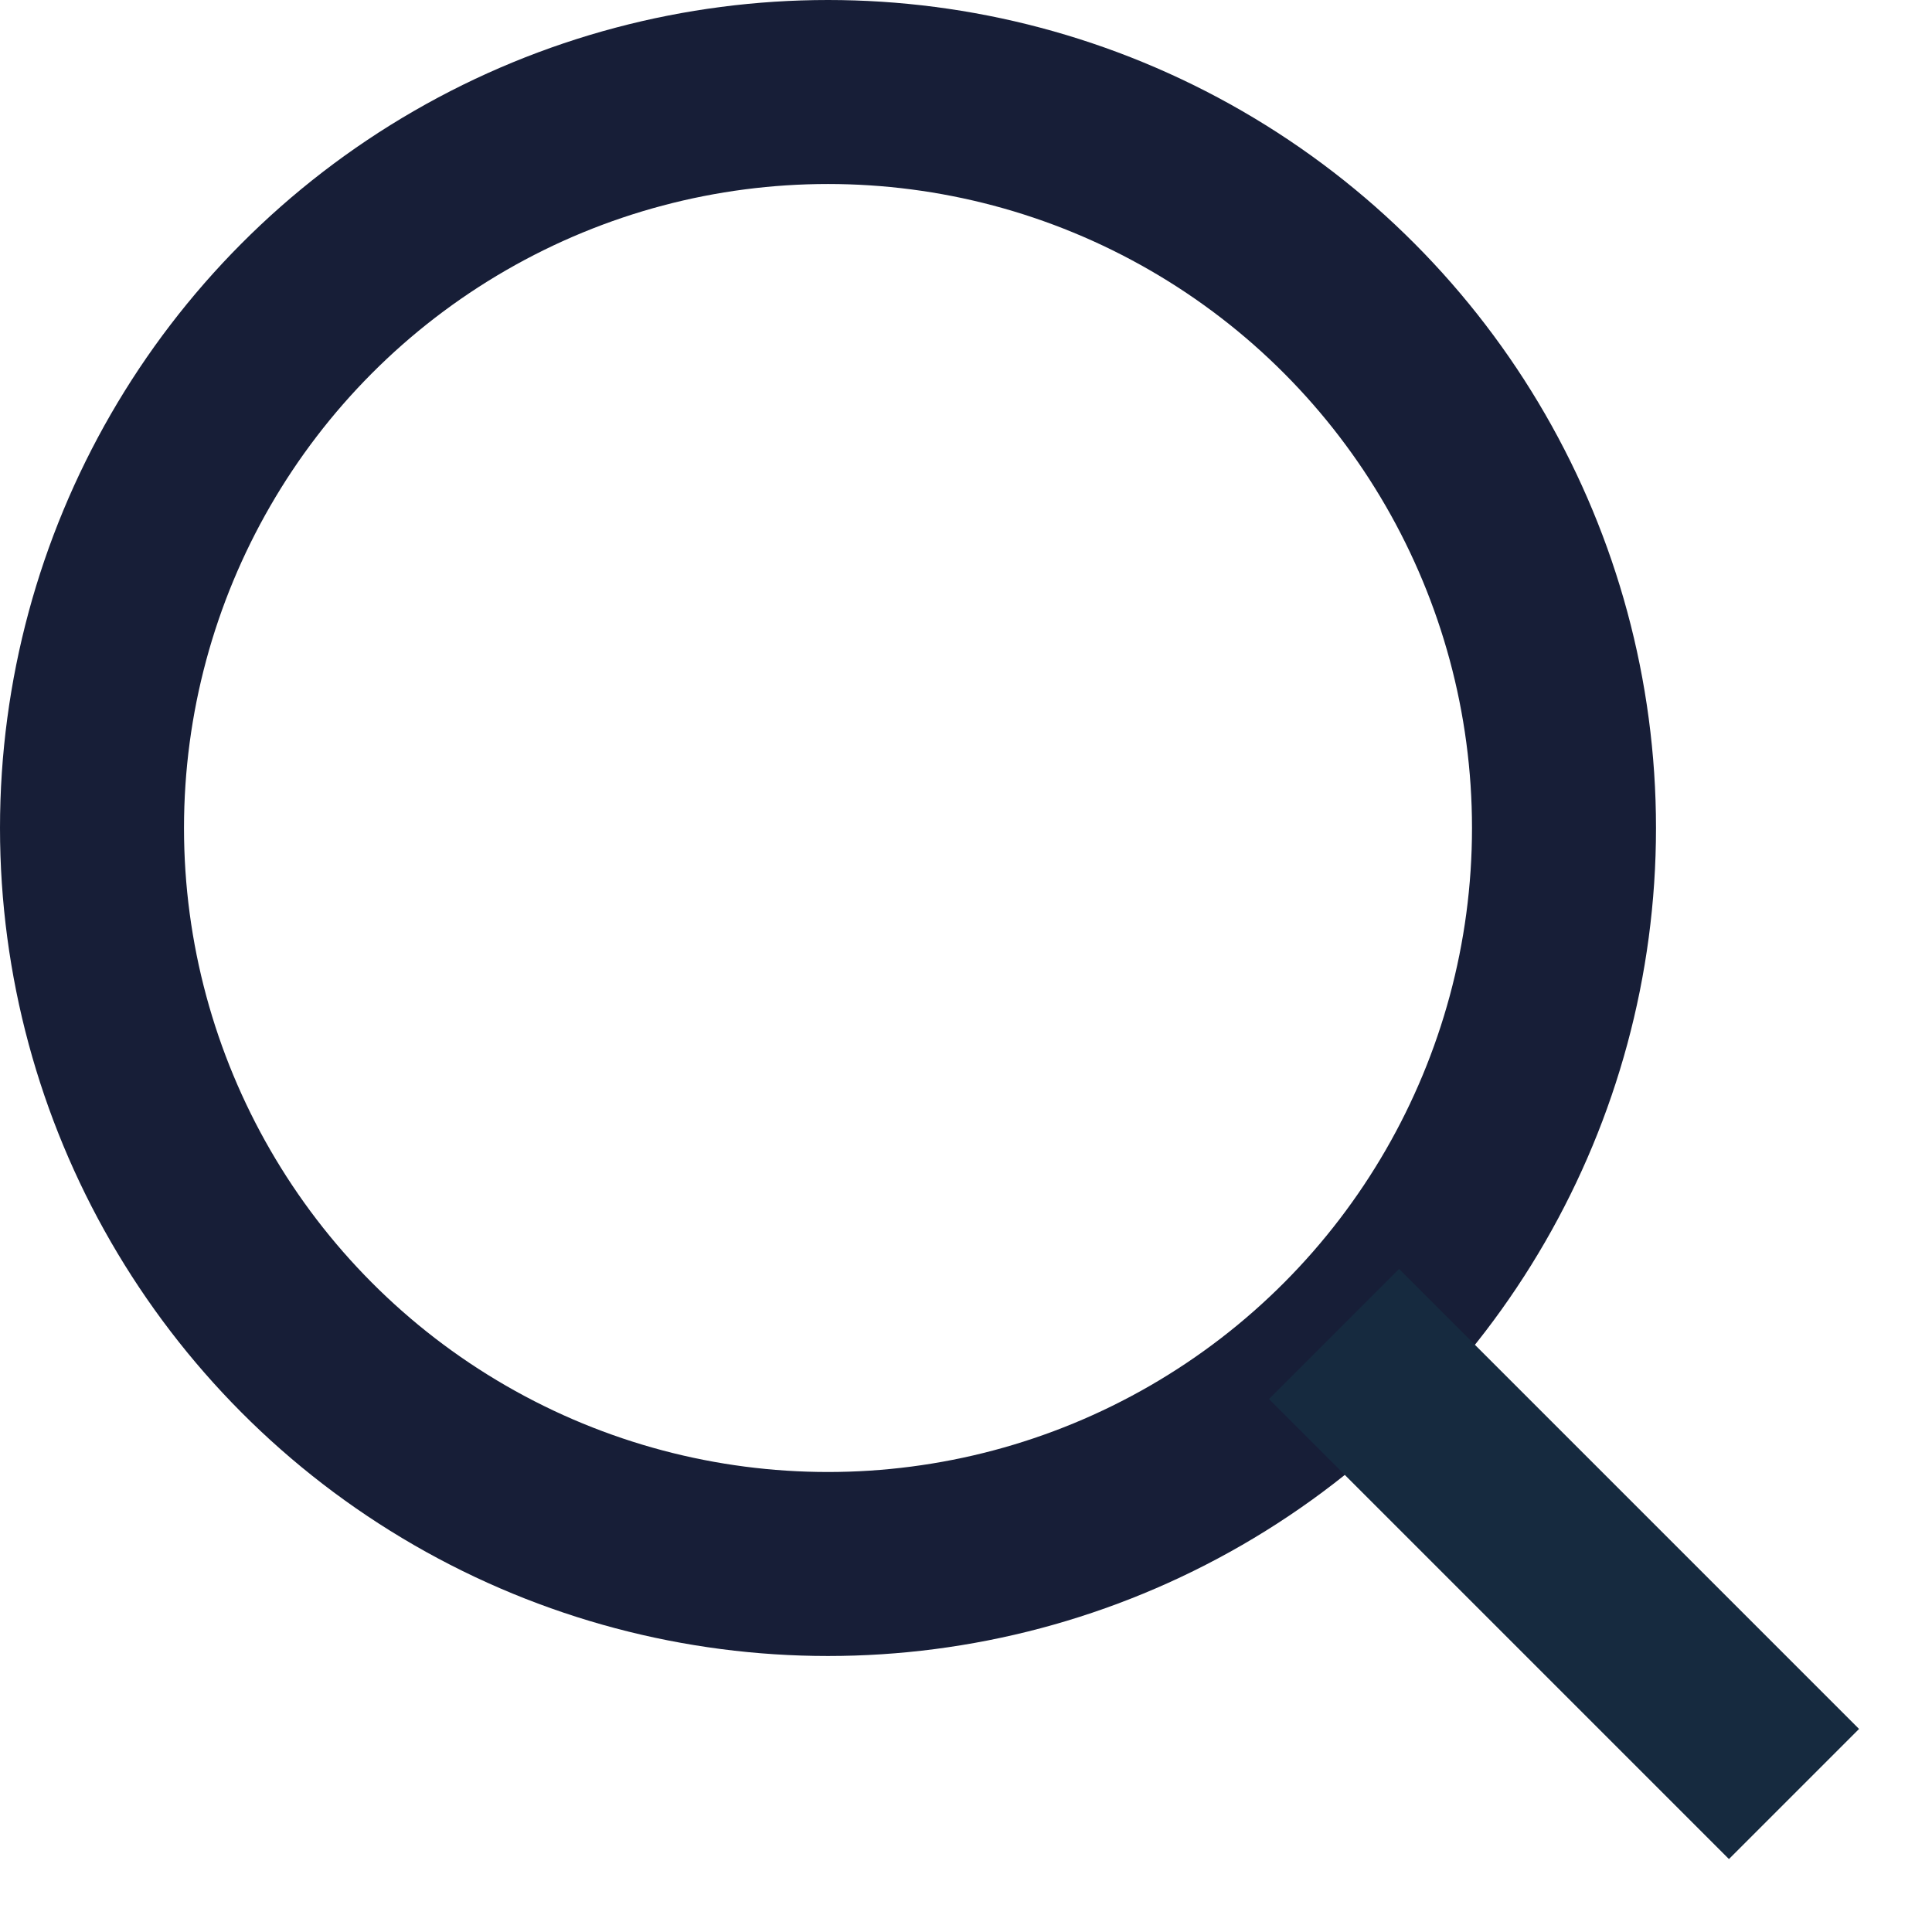
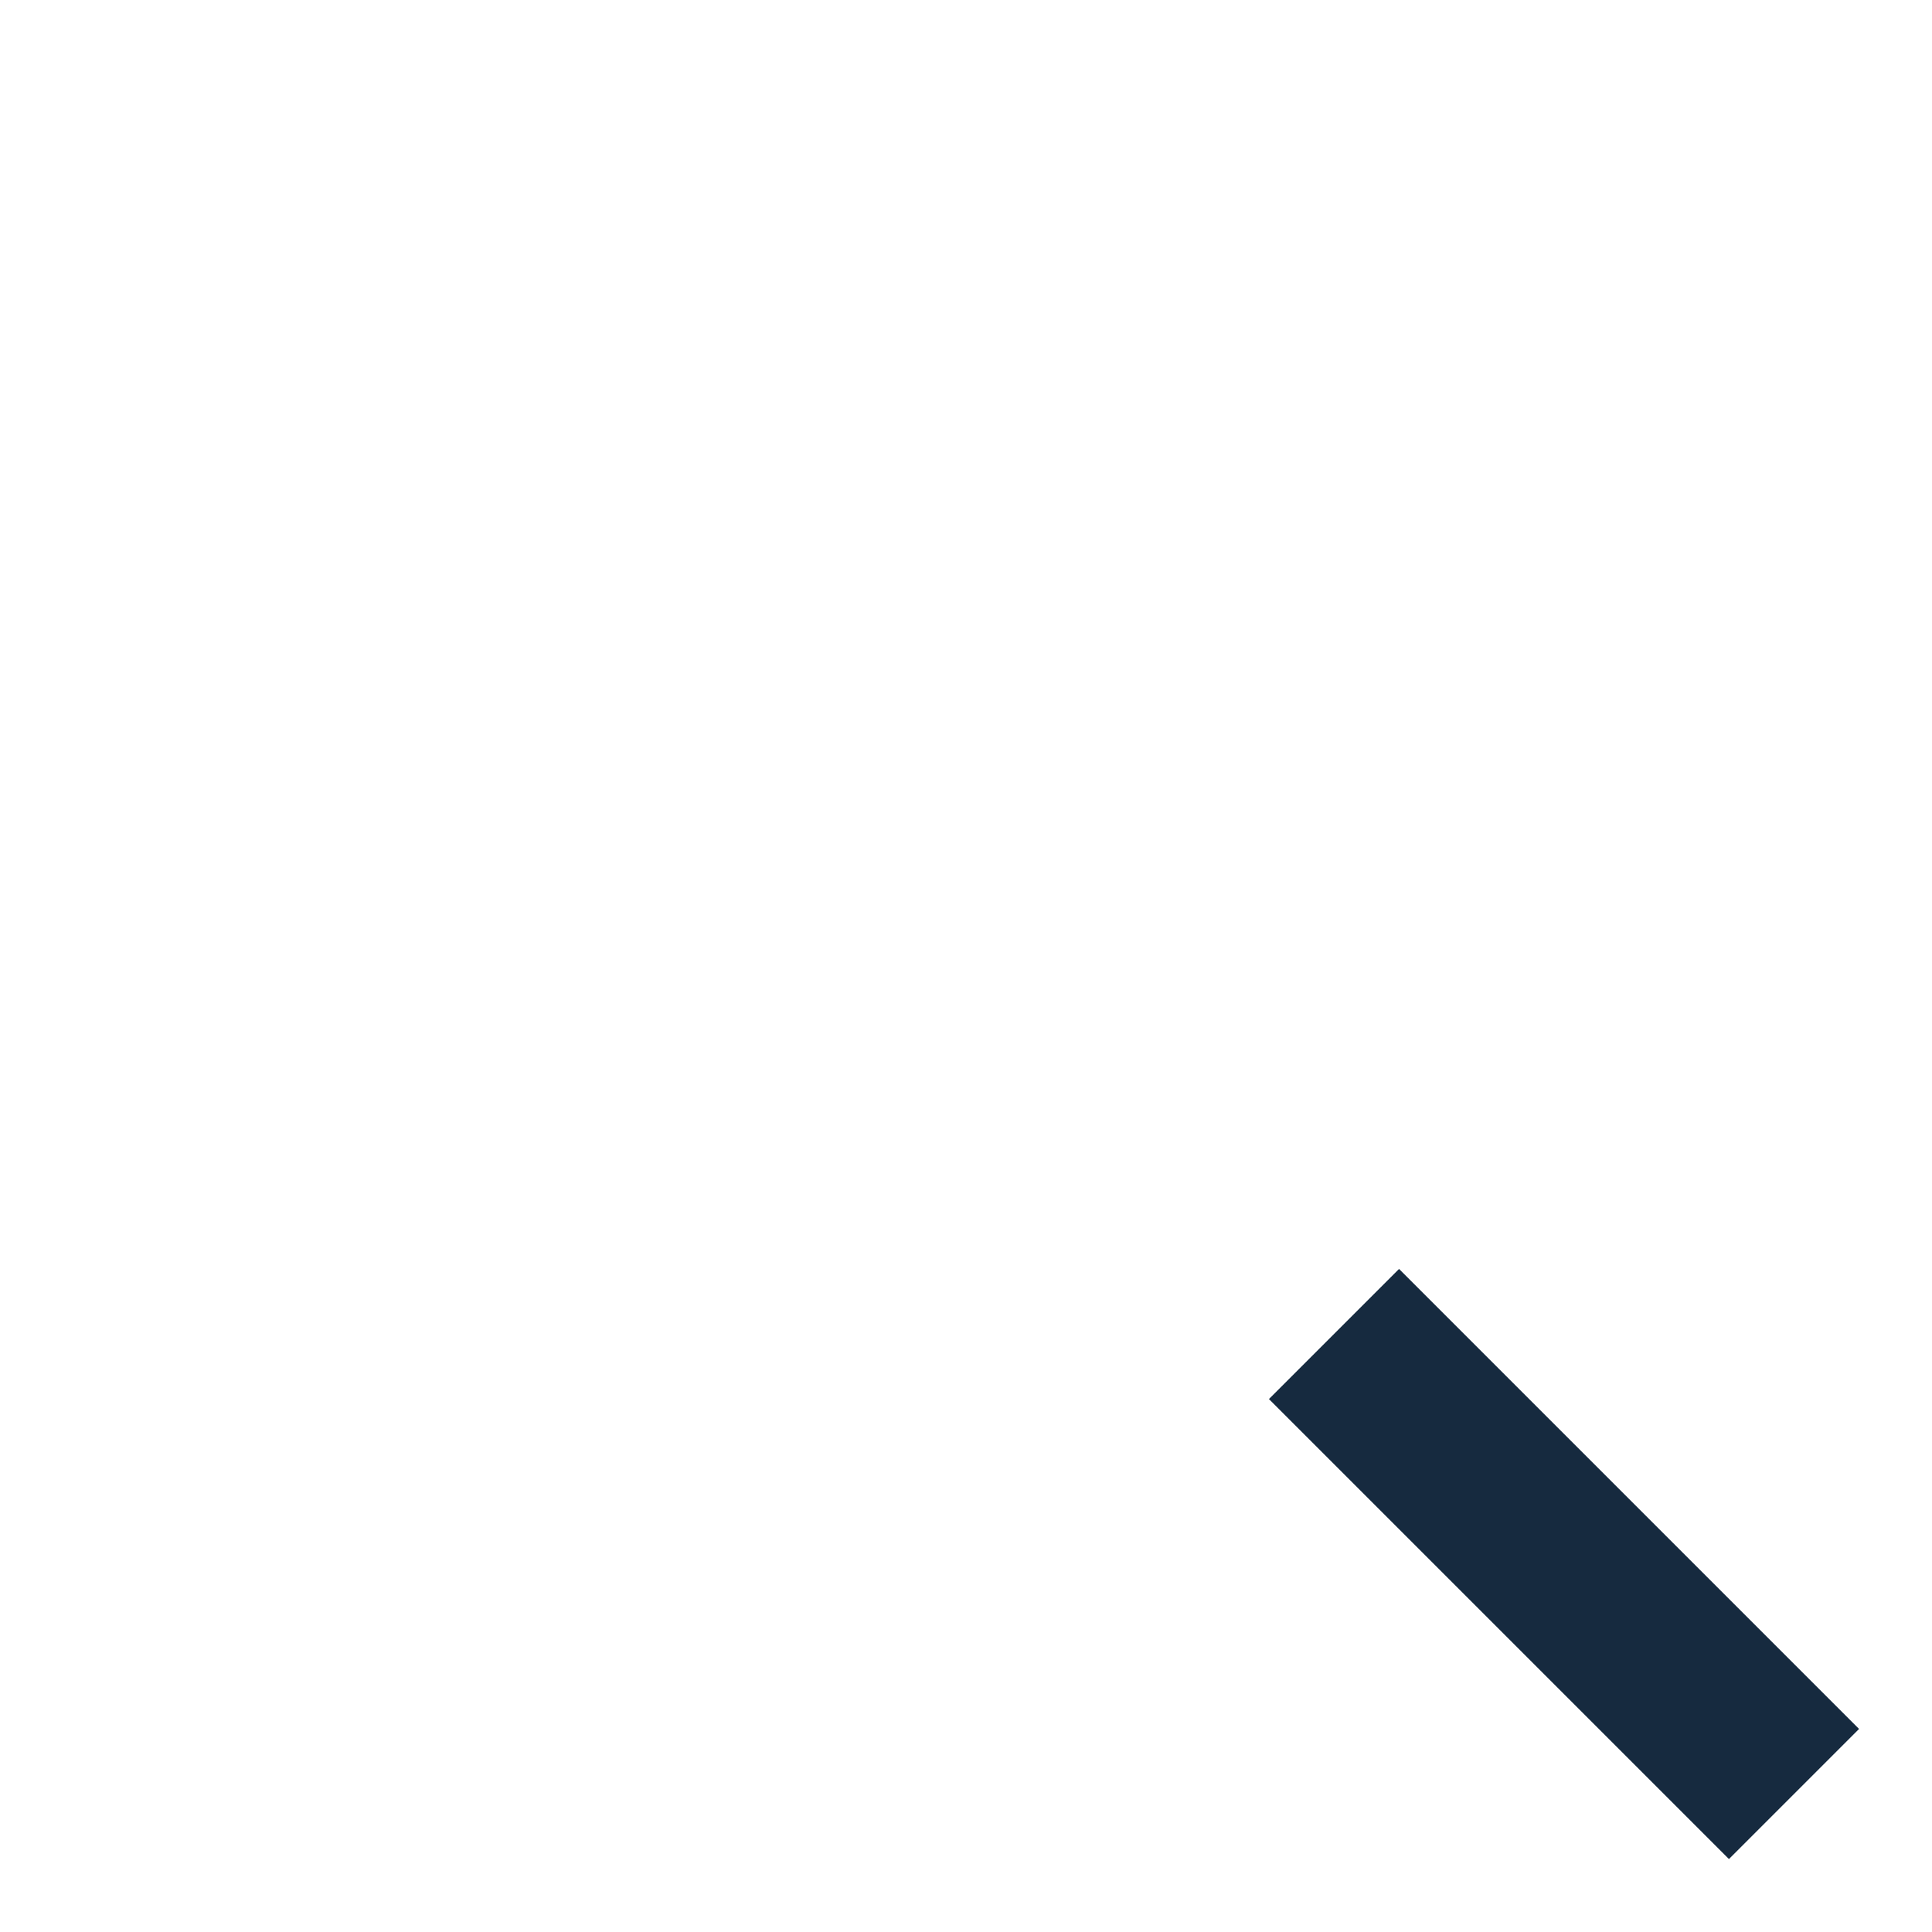
<svg xmlns="http://www.w3.org/2000/svg" width="21" height="21" viewBox="0 0 21 21" fill="none">
-   <circle cx="9" cy="9" r="8" stroke="#171E37" stroke-width="2">
-     </circle>
  <path d="M14.5 14.5L19.5 19.5" stroke="#162A3F" stroke-width="2">
    </path>
</svg>